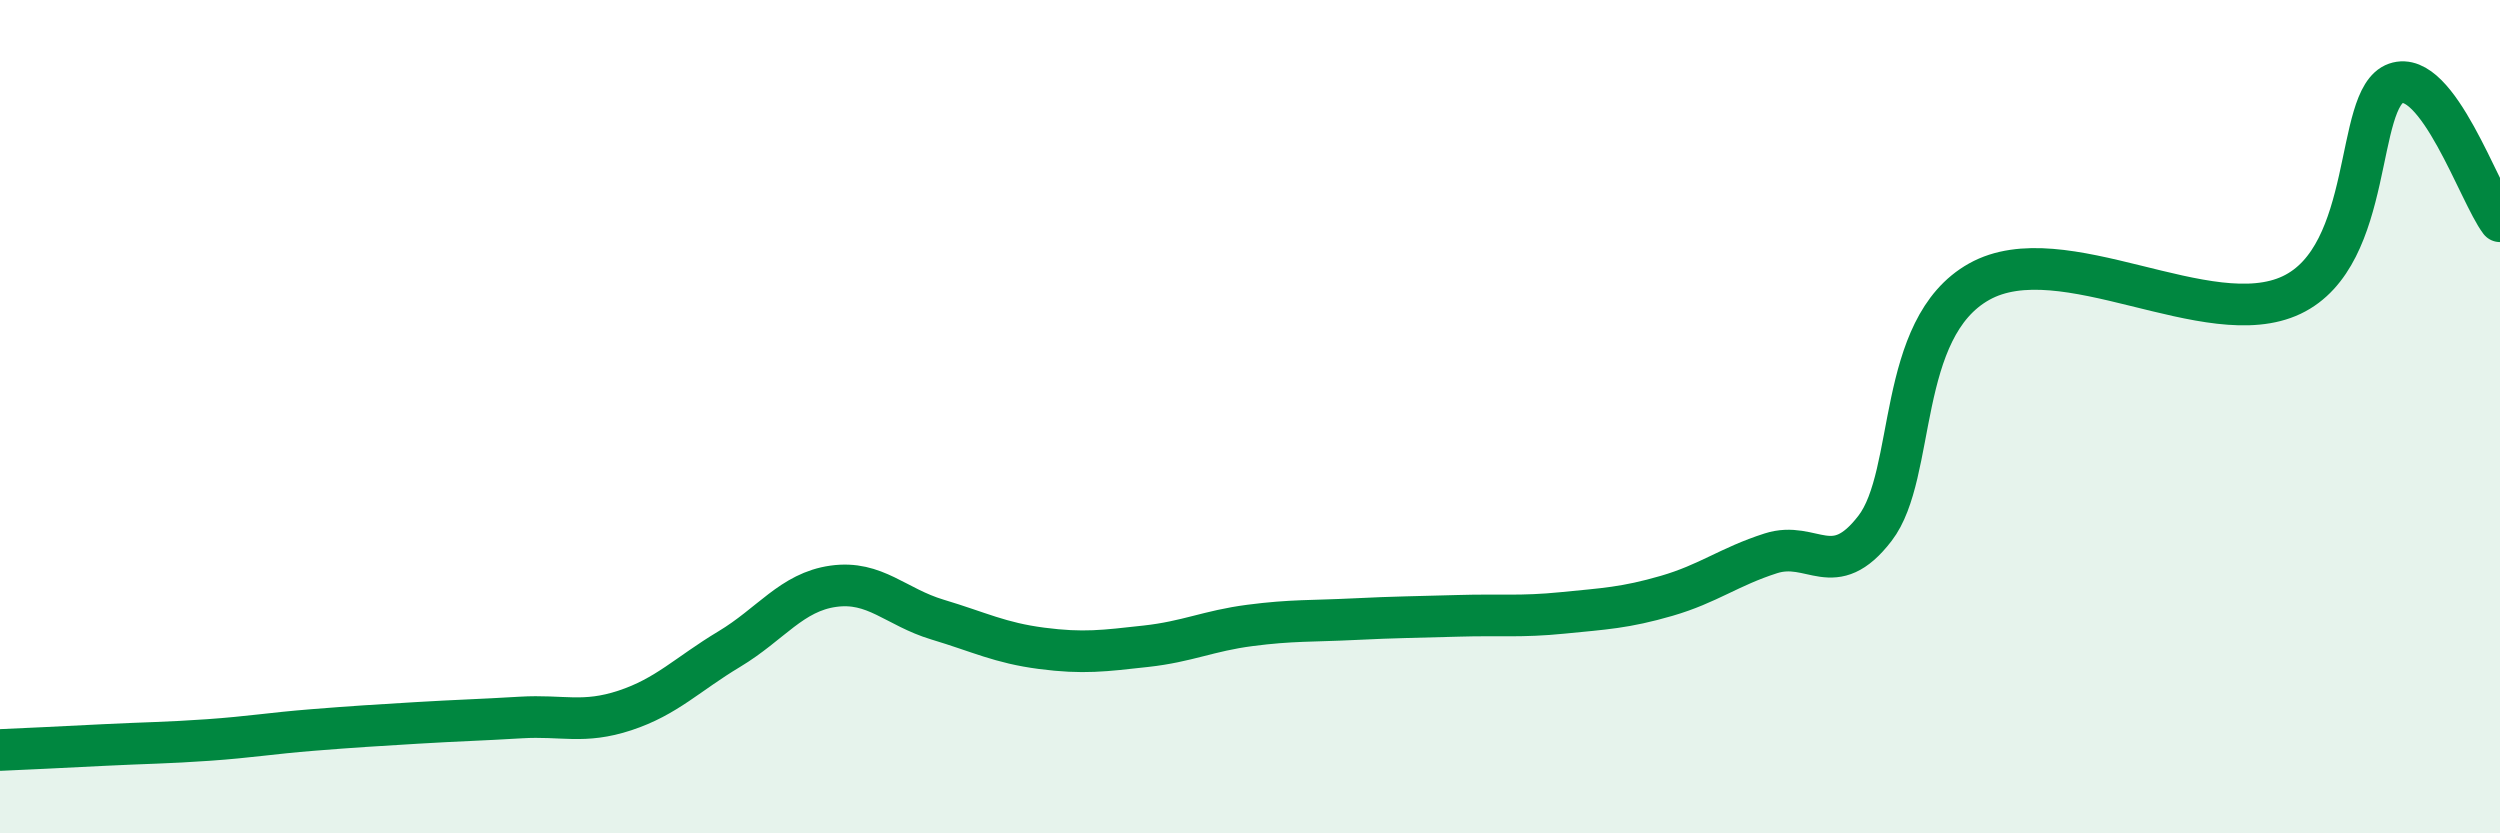
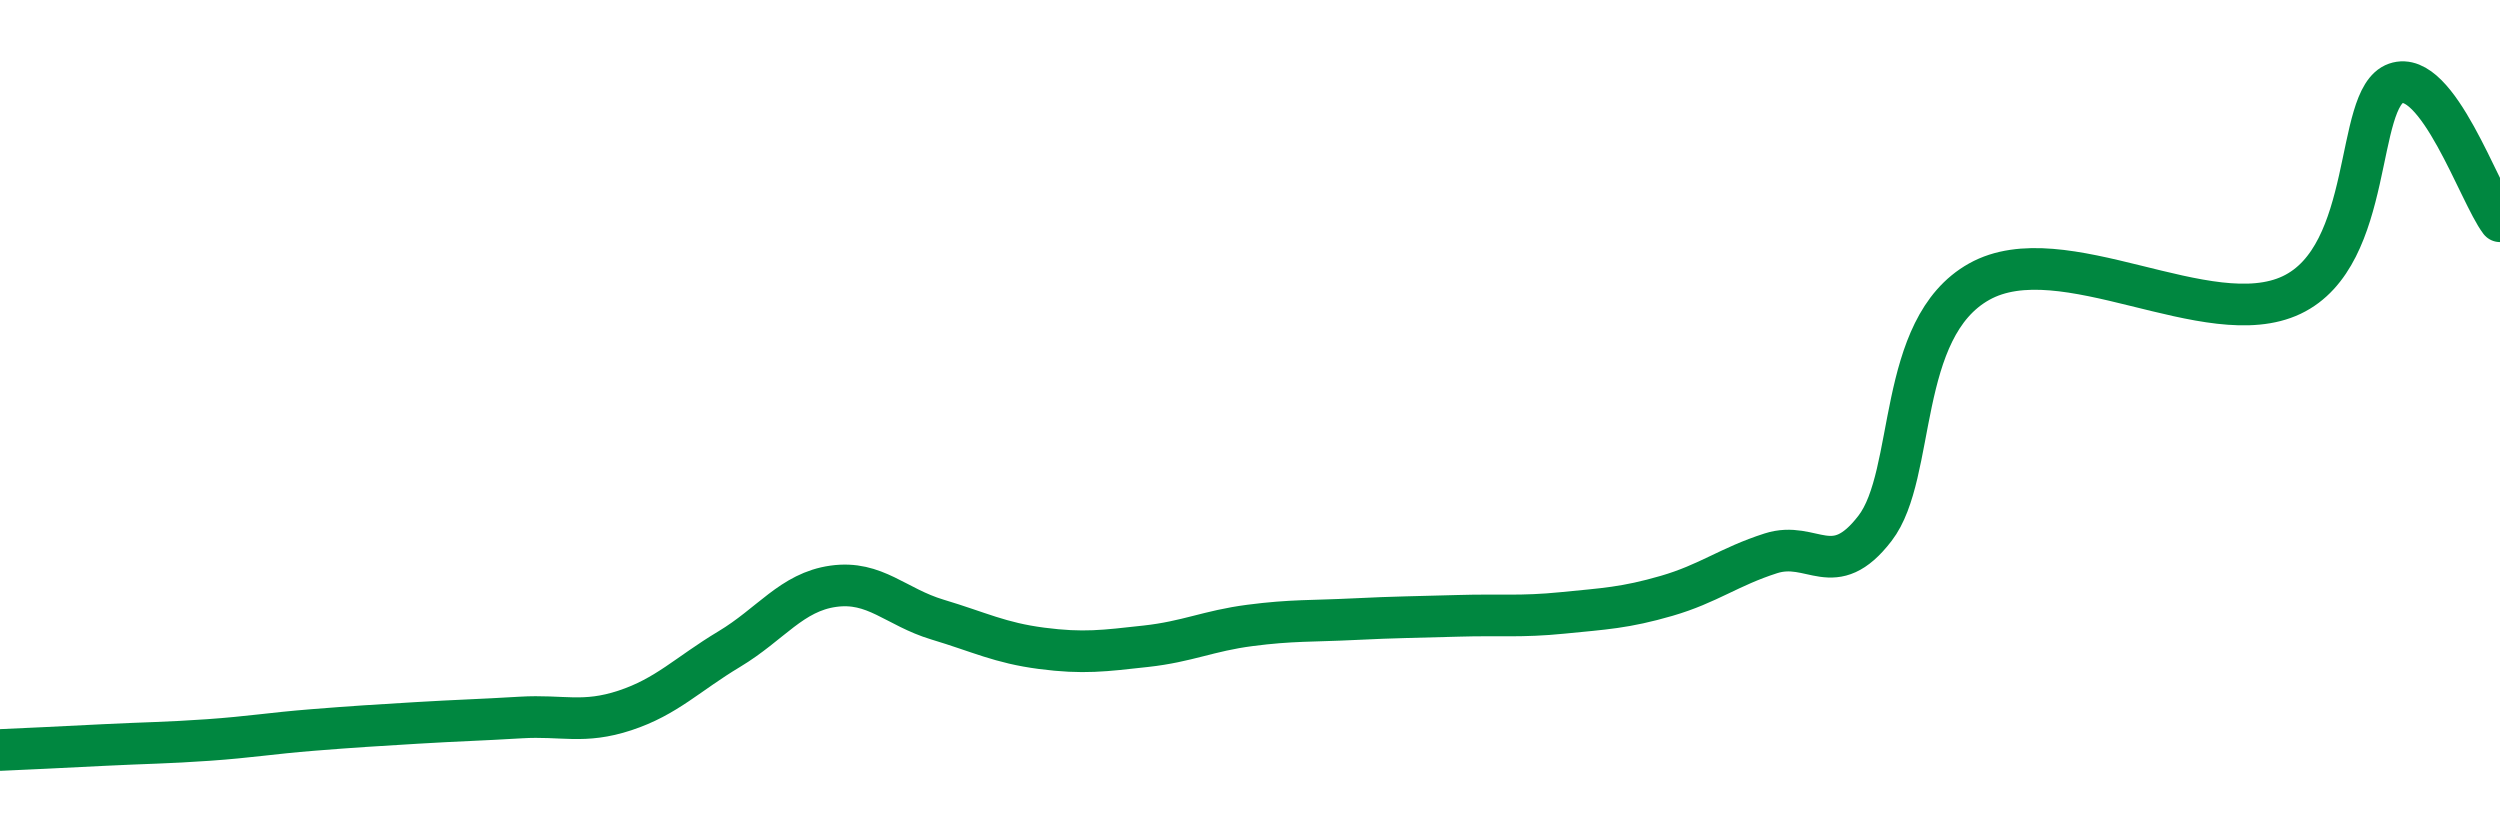
<svg xmlns="http://www.w3.org/2000/svg" width="60" height="20" viewBox="0 0 60 20">
-   <path d="M 0,18 C 0.5,17.98 1.5,17.93 2.5,17.88 C 3.5,17.83 4,17.83 5,17.76 C 6,17.69 6.5,17.6 7.5,17.52 C 8.5,17.44 9,17.41 10,17.35 C 11,17.29 11.5,17.28 12.5,17.22 C 13.5,17.16 14,17.38 15,17.05 C 16,16.72 16.5,16.18 17.5,15.58 C 18.5,14.98 19,14.21 20,14.07 C 21,13.93 21.5,14.57 22.5,14.87 C 23.5,15.17 24,15.43 25,15.56 C 26,15.69 26.5,15.62 27.5,15.51 C 28.5,15.4 29,15.14 30,15.01 C 31,14.88 31.5,14.91 32.5,14.86 C 33.5,14.81 34,14.81 35,14.78 C 36,14.75 36.5,14.81 37.5,14.71 C 38.5,14.61 39,14.59 40,14.3 C 41,14.01 41.5,13.6 42.5,13.28 C 43.5,12.96 44,13.98 45,12.68 C 46,11.38 45.5,7.88 47.5,6.76 C 49.5,5.64 53,8.03 55,7.08 C 57,6.13 56.5,2.35 57.5,2 C 58.5,1.65 59.5,4.65 60,5.31L60 20L0 20Z" fill="#008740" opacity="0.1" stroke-linecap="round" stroke-linejoin="round" />
  <path d="M 0,18 C 0.5,17.98 1.5,17.93 2.5,17.88 C 3.5,17.83 4,17.83 5,17.76 C 6,17.69 6.5,17.6 7.5,17.52 C 8.5,17.44 9,17.41 10,17.35 C 11,17.29 11.5,17.28 12.5,17.22 C 13.5,17.16 14,17.38 15,17.05 C 16,16.72 16.5,16.18 17.5,15.58 C 18.5,14.98 19,14.21 20,14.07 C 21,13.93 21.5,14.57 22.5,14.87 C 23.5,15.17 24,15.43 25,15.56 C 26,15.69 26.5,15.62 27.5,15.51 C 28.5,15.4 29,15.14 30,15.01 C 31,14.88 31.5,14.91 32.5,14.86 C 33.5,14.81 34,14.81 35,14.78 C 36,14.75 36.5,14.81 37.5,14.71 C 38.5,14.61 39,14.59 40,14.3 C 41,14.01 41.5,13.6 42.5,13.28 C 43.5,12.96 44,13.98 45,12.68 C 46,11.38 45.5,7.88 47.5,6.76 C 49.5,5.64 53,8.03 55,7.08 C 57,6.13 56.5,2.35 57.5,2 C 58.5,1.65 59.5,4.65 60,5.31" stroke="#008740" stroke-width="1" fill="none" stroke-linecap="round" stroke-linejoin="round" />
</svg>